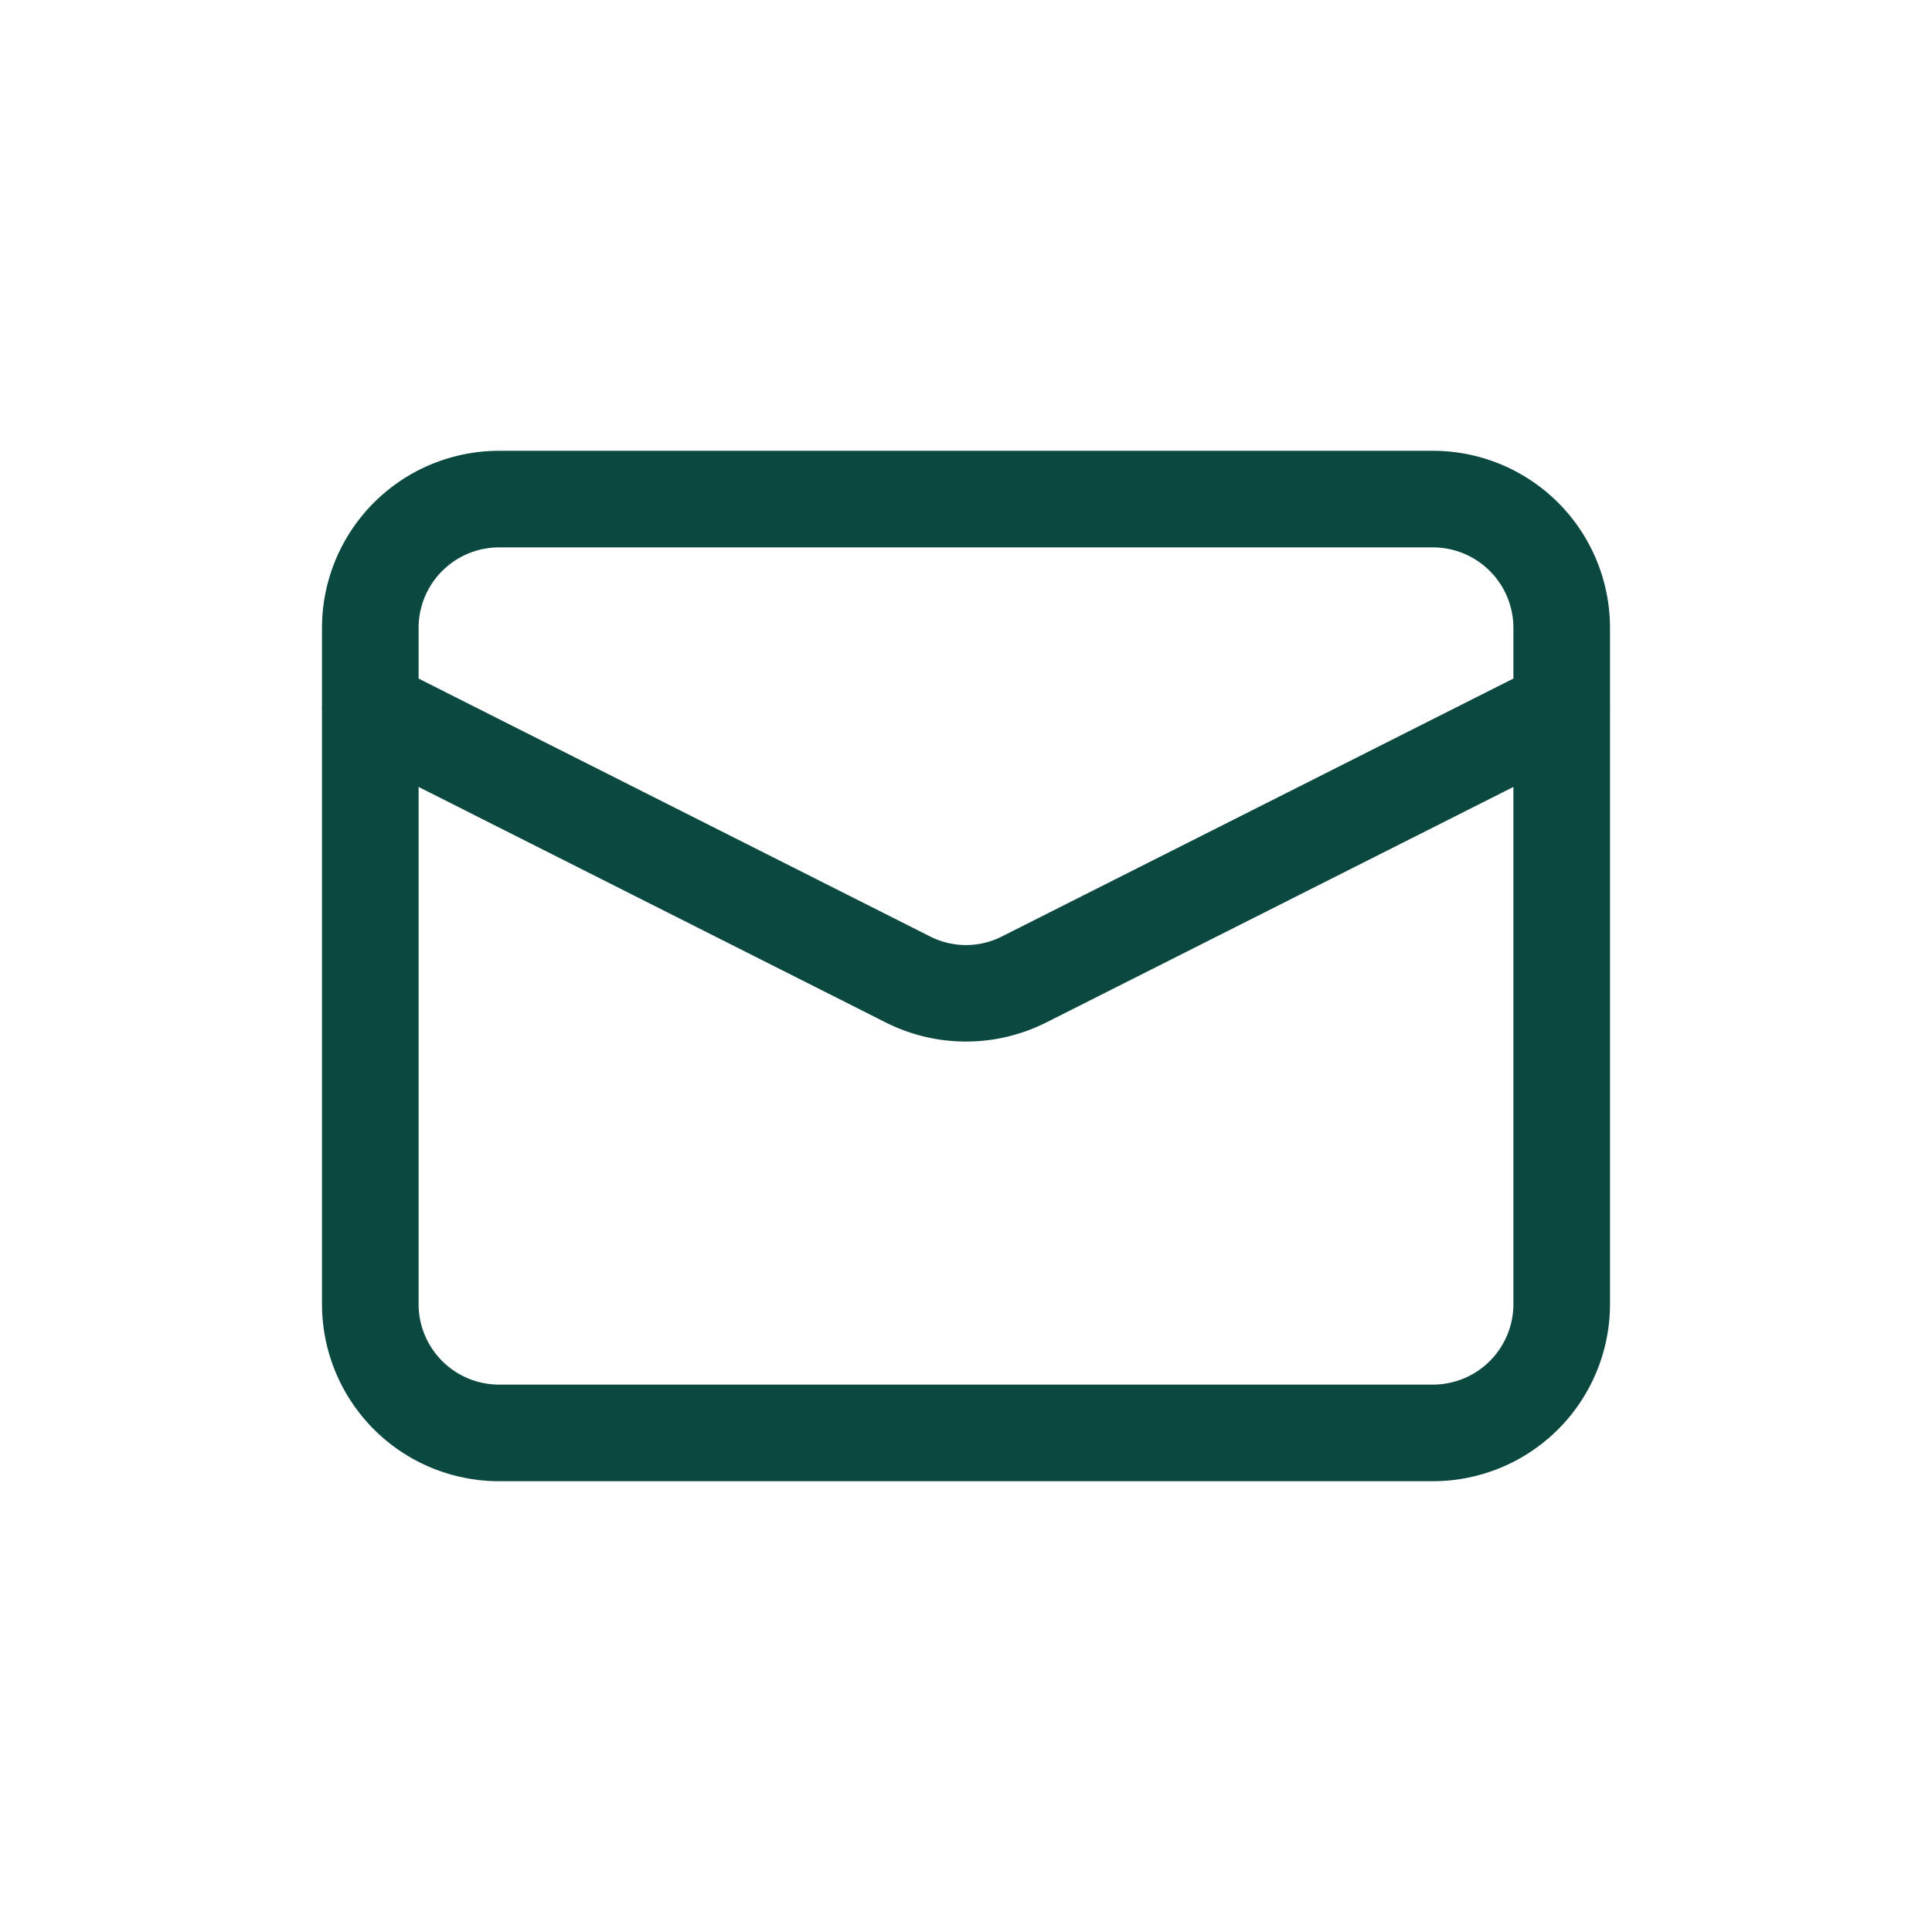
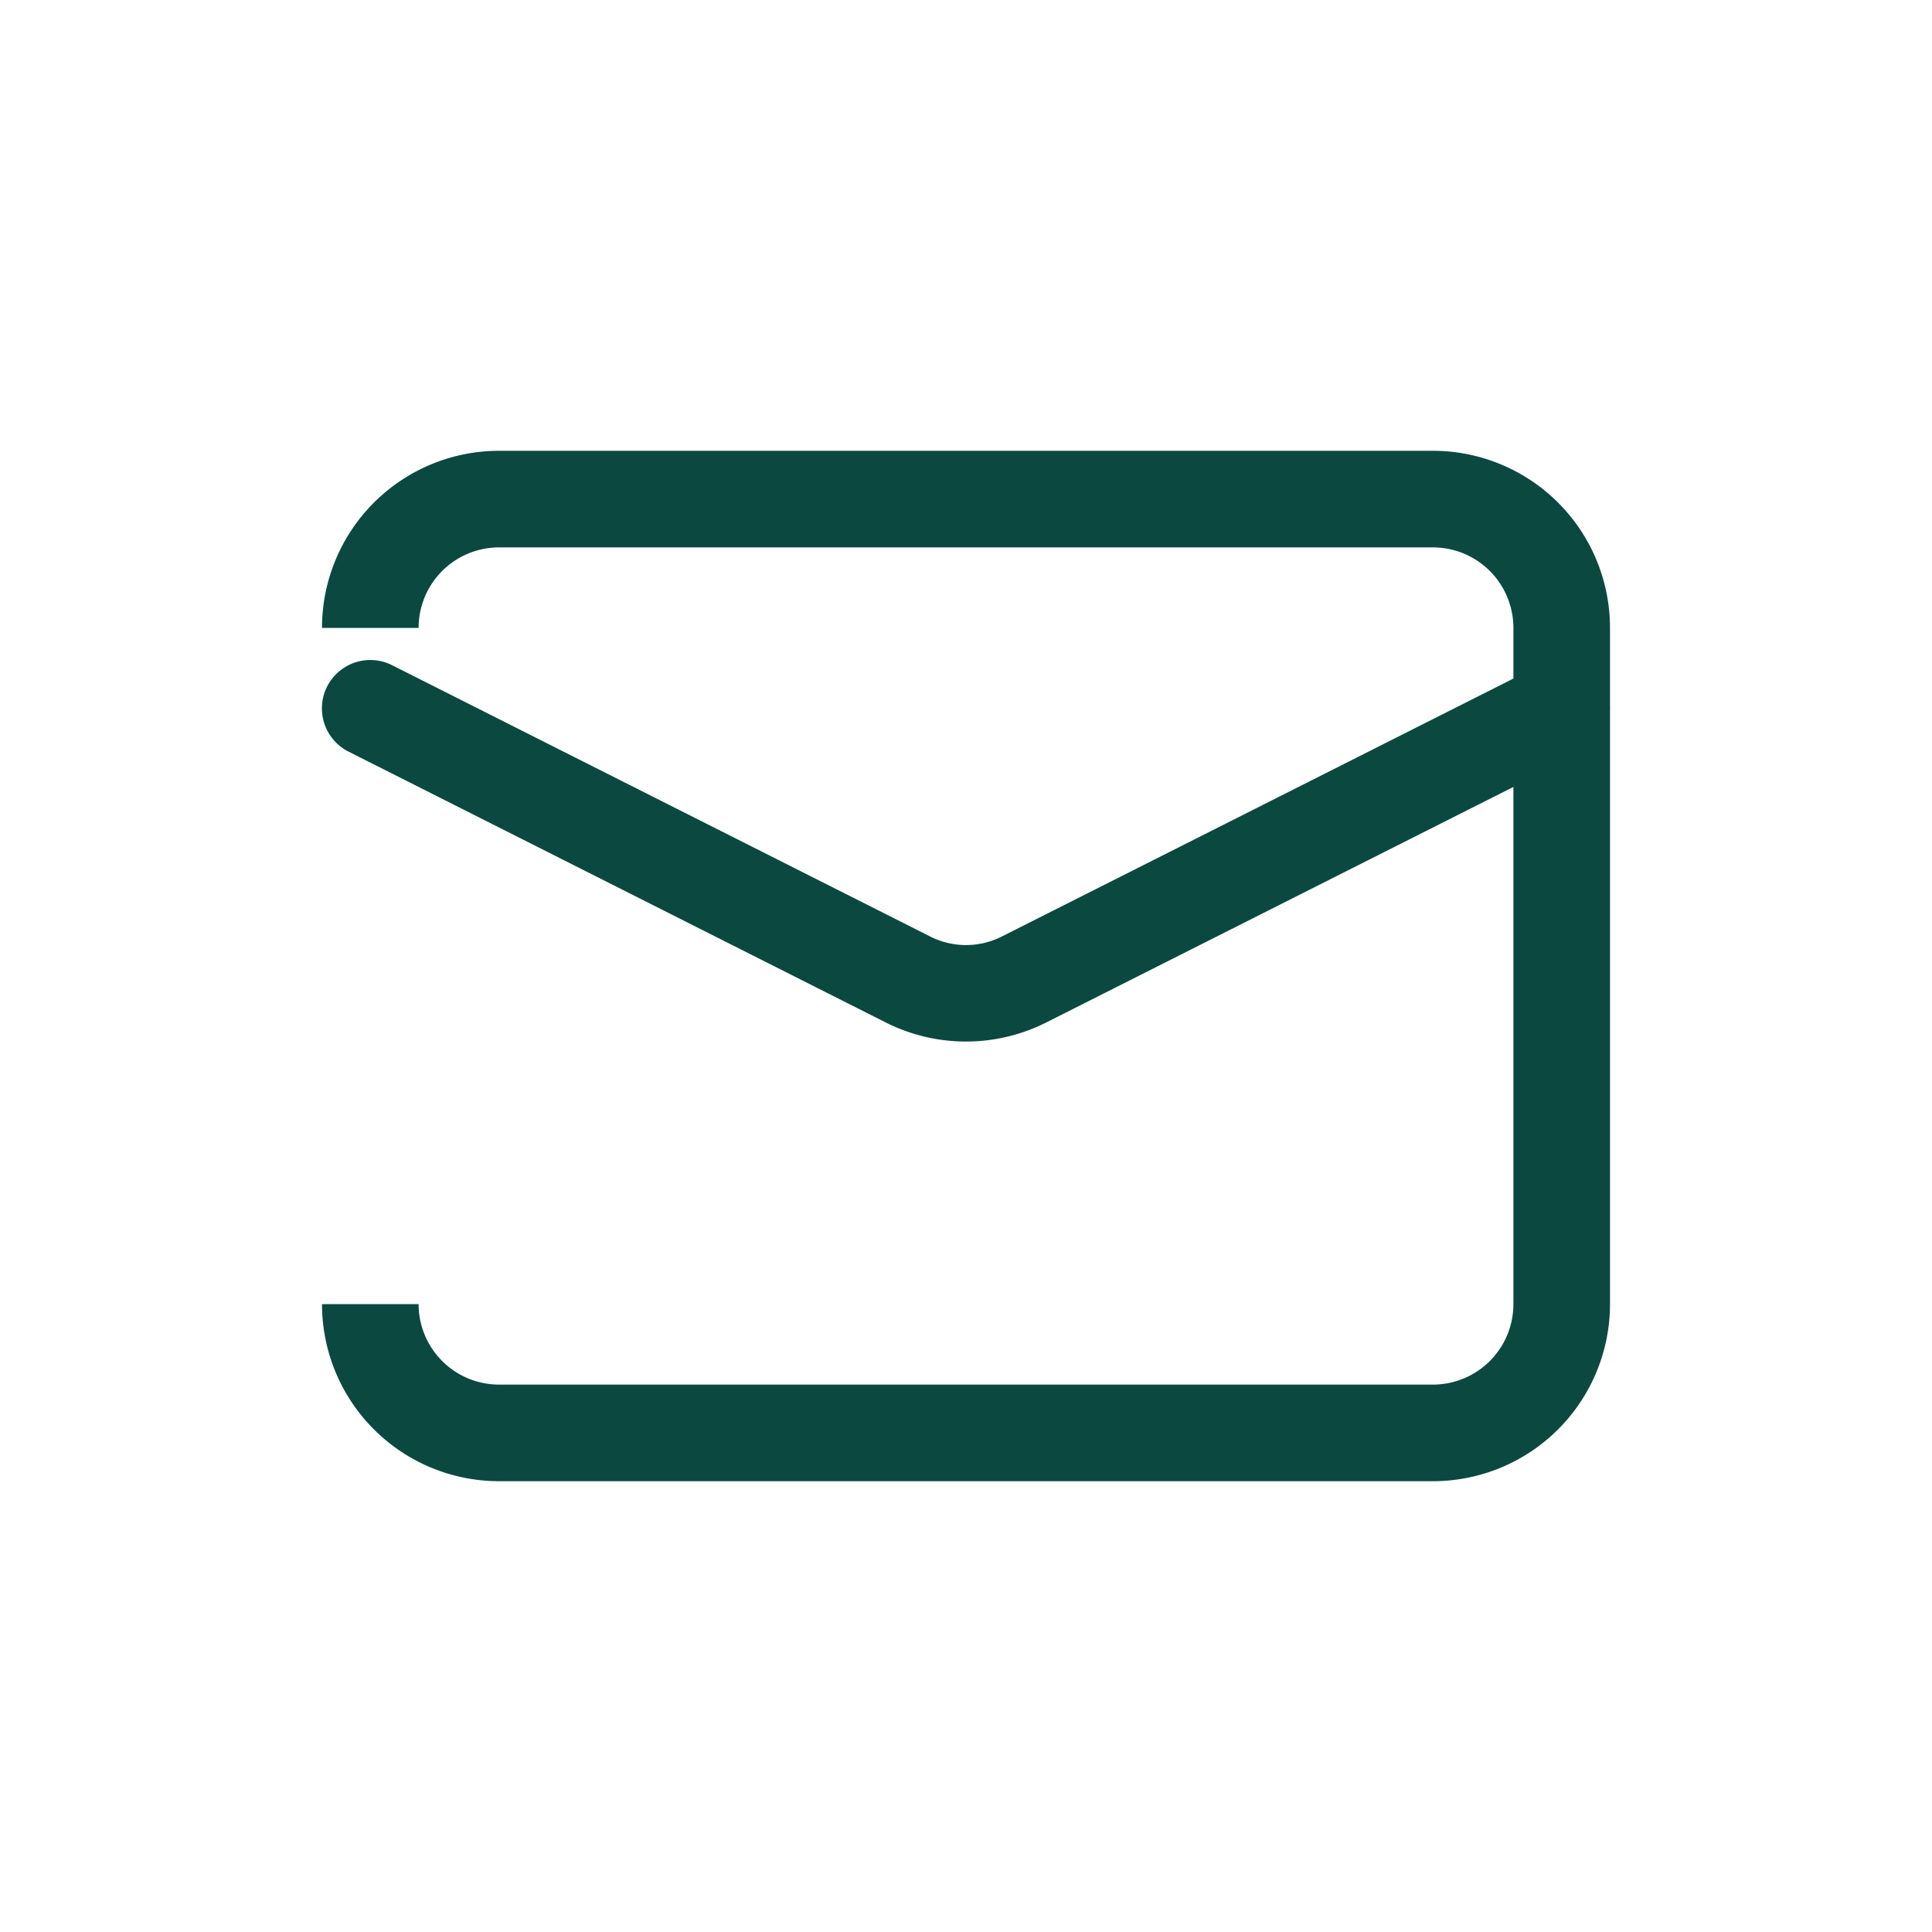
<svg xmlns="http://www.w3.org/2000/svg" id="Layer_1" data-name="Layer 1" width="30" height="30" viewBox="0 0 30 30">
  <defs>
    <style>
      .cls-1 {
        fill: #0b4940;
      }
    </style>
  </defs>
-   <path class="cls-1" d="M24.59,11.67a.75.75,0,1,0-.68-1.34ZM6.09,10.33a.75.75,0,0,0-.68,1.34ZM23.5,9.75v10.5H25V9.75ZM22.25,21.5H7.75V23h14.5ZM6.5,20.25V9.75H5v10.5ZM7.75,8.5h14.5V7H7.75Zm16.16,1.83-8.35,4.21.68,1.34,8.35-4.21Zm-9.47,4.21L6.09,10.33l-.68,1.34,8.35,4.21ZM6.5,9.75A1.25,1.25,0,0,1,7.75,8.5V7A2.75,2.75,0,0,0,5,9.75ZM7.75,21.5A1.25,1.25,0,0,1,6.5,20.25H5A2.75,2.75,0,0,0,7.75,23ZM23.5,20.25a1.25,1.25,0,0,1-1.25,1.25V23A2.75,2.75,0,0,0,25,20.25Zm-7.94-5.71a1.23,1.23,0,0,1-1.12,0l-.68,1.34a2.77,2.77,0,0,0,2.48,0ZM25,9.75A2.75,2.75,0,0,0,22.25,7V8.5A1.25,1.25,0,0,1,23.5,9.75Z" />
+   <path class="cls-1" d="M24.59,11.67a.75.75,0,1,0-.68-1.34ZM6.09,10.33a.75.75,0,0,0-.68,1.34ZM23.5,9.75v10.5H25V9.75ZM22.25,21.5H7.75V23h14.5ZM6.5,20.25V9.75v10.5ZM7.75,8.5h14.5V7H7.75Zm16.16,1.83-8.35,4.21.68,1.34,8.35-4.21Zm-9.47,4.21L6.09,10.33l-.68,1.34,8.35,4.21ZM6.5,9.75A1.25,1.25,0,0,1,7.75,8.5V7A2.75,2.75,0,0,0,5,9.75ZM7.75,21.5A1.25,1.25,0,0,1,6.5,20.25H5A2.75,2.75,0,0,0,7.75,23ZM23.5,20.25a1.25,1.25,0,0,1-1.25,1.25V23A2.75,2.75,0,0,0,25,20.25Zm-7.94-5.71a1.23,1.23,0,0,1-1.12,0l-.68,1.34a2.77,2.77,0,0,0,2.48,0ZM25,9.75A2.75,2.75,0,0,0,22.25,7V8.5A1.25,1.25,0,0,1,23.5,9.75Z" />
</svg>